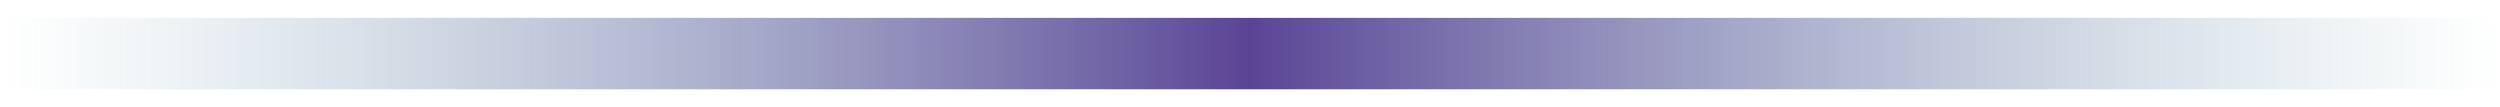
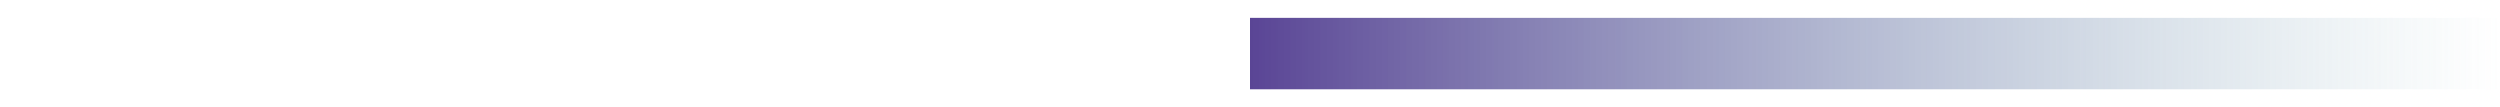
<svg xmlns="http://www.w3.org/2000/svg" width="70" height="3" viewBox="0 0 70 3" fill="none">
-   <path d="M35 1.5L1.01328e-06 1.5" stroke="url(#paint0_linear_277_6916)" stroke-opacity="0.8" stroke-width="2" />
  <path d="M35 1.5L70 1.5" stroke="url(#paint1_linear_277_6916)" stroke-opacity="0.8" stroke-width="2" />
  <defs>
    <linearGradient id="paint0_linear_277_6916" x1="35" y1="1" x2="0" y2="1" gradientUnits="userSpaceOnUse">
      <stop stop-color="#31167B" />
      <stop offset="1" stop-color="#66A0AD" stop-opacity="0" />
    </linearGradient>
    <linearGradient id="paint1_linear_277_6916" x1="35" y1="1" x2="70" y2="1" gradientUnits="userSpaceOnUse">
      <stop stop-color="#31167B" />
      <stop offset="1" stop-color="#66A0AD" stop-opacity="0" />
    </linearGradient>
  </defs>
</svg>